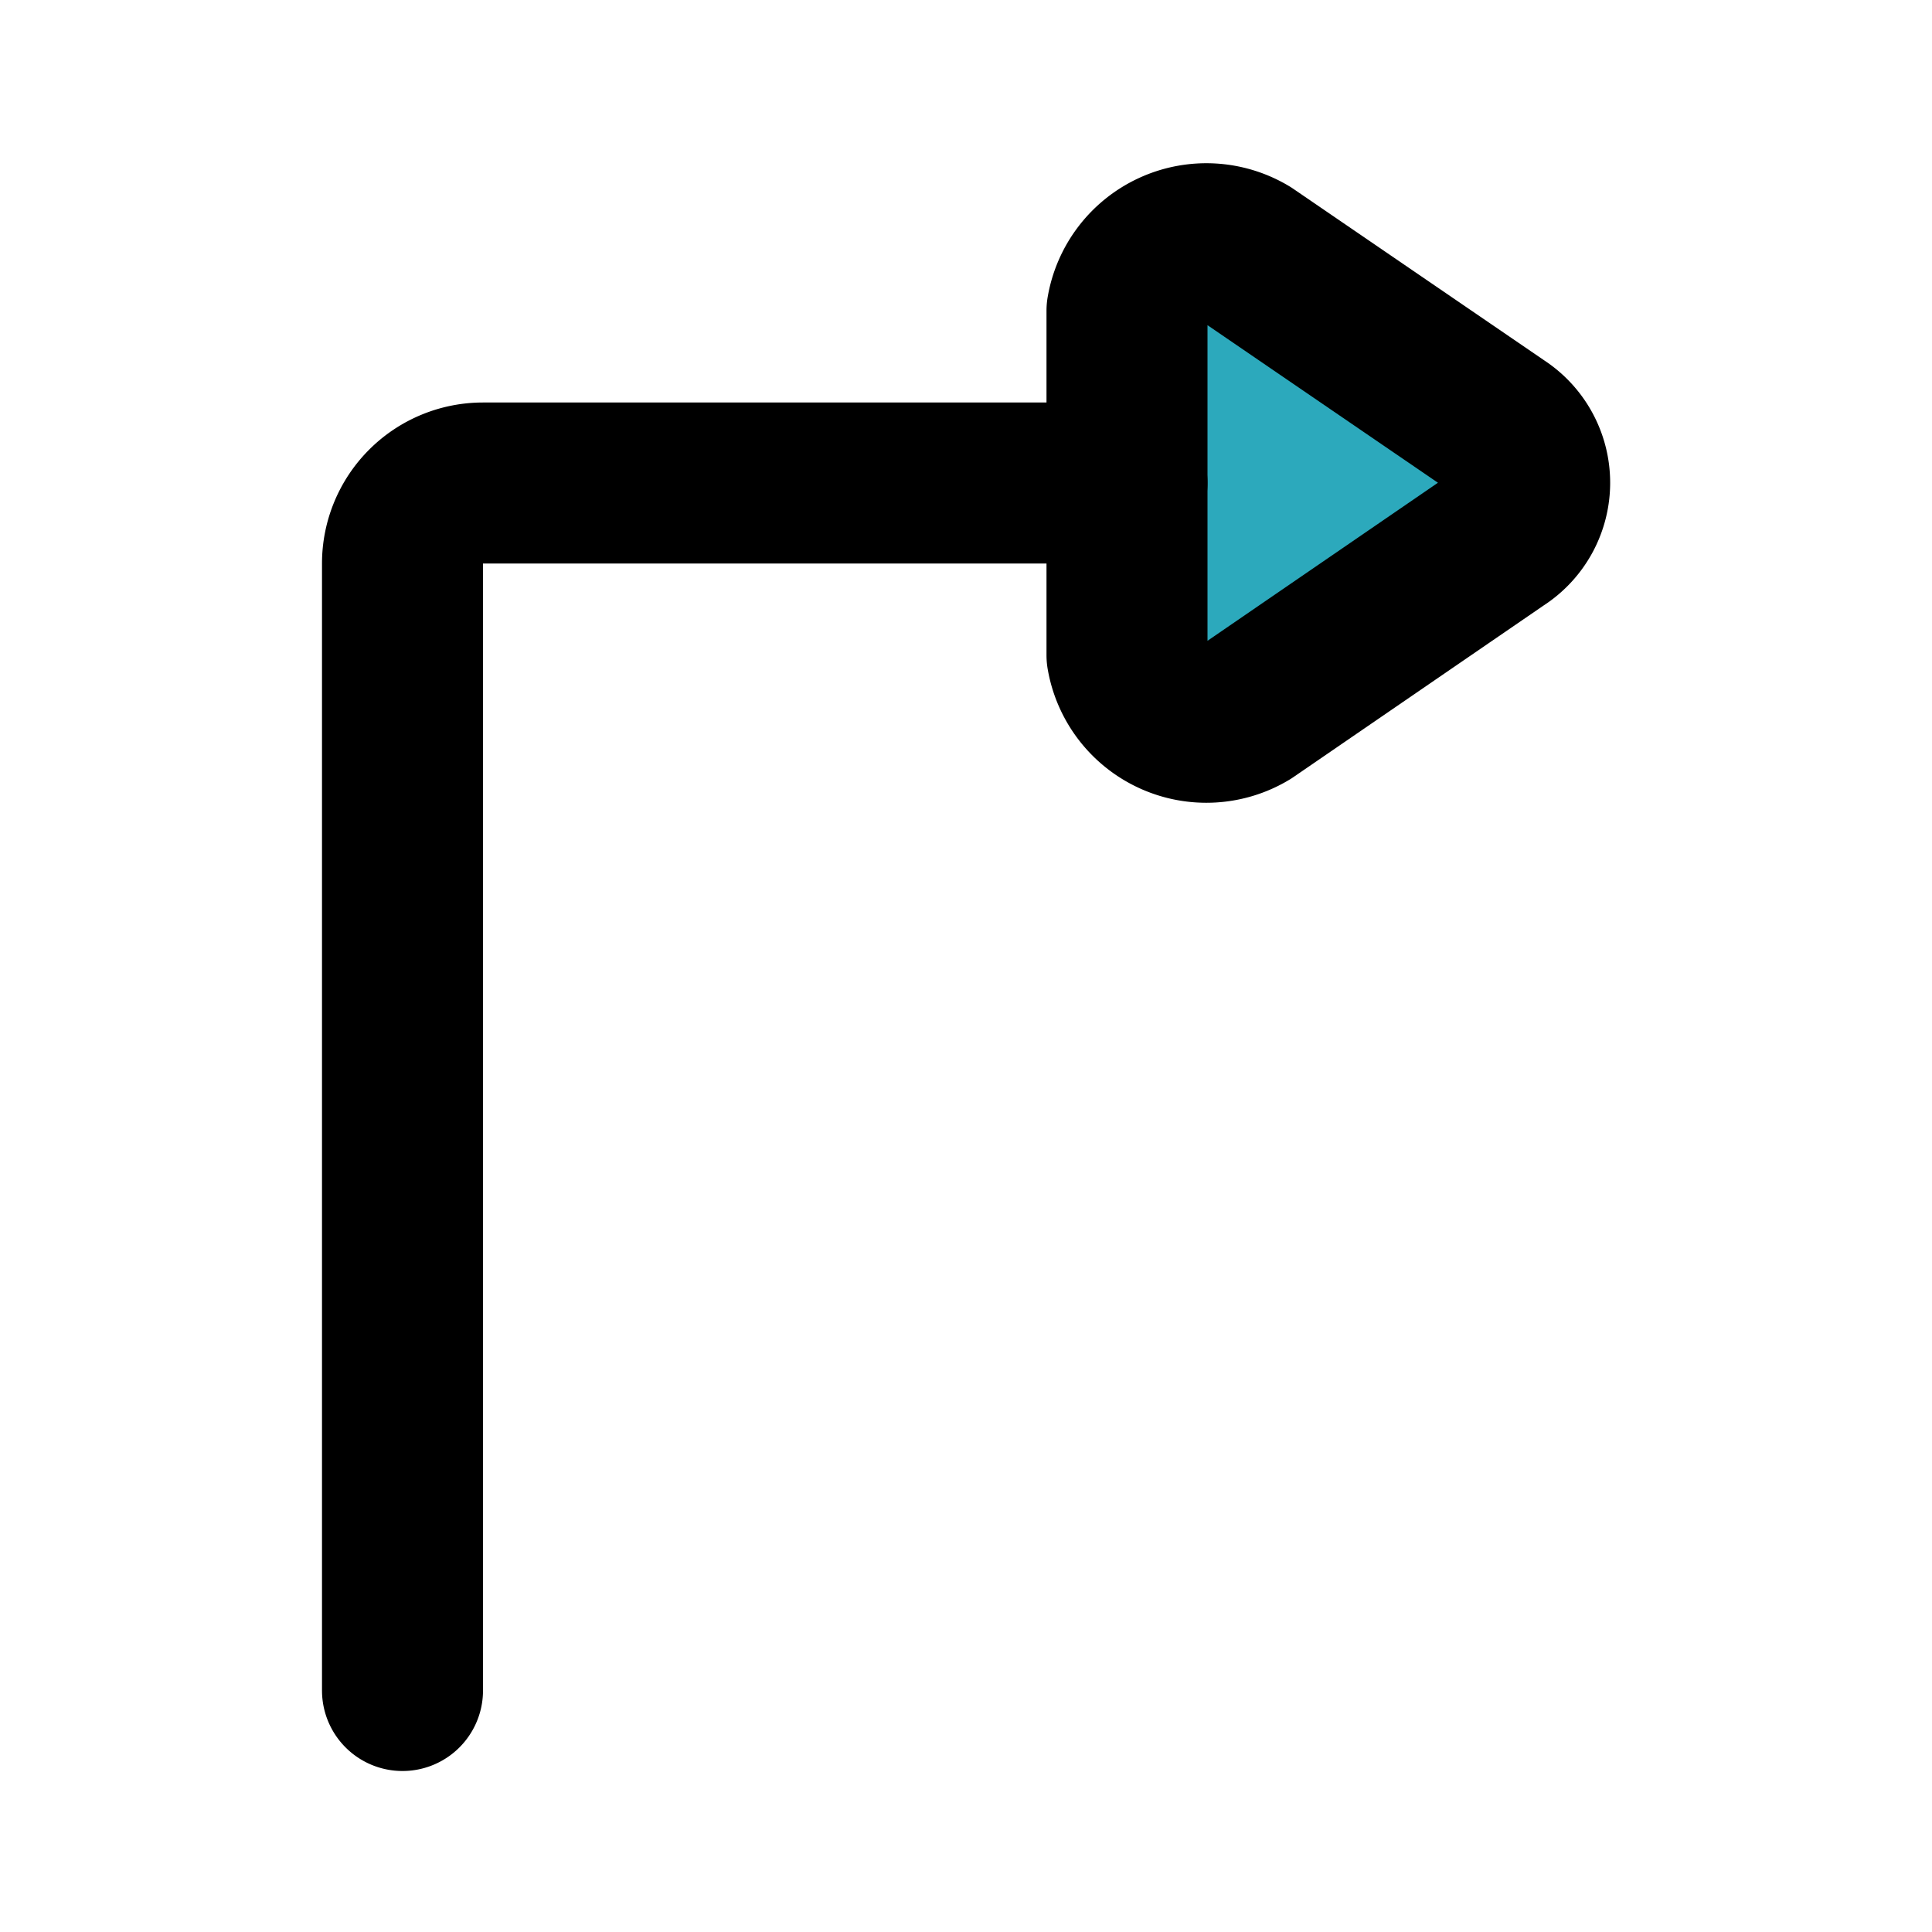
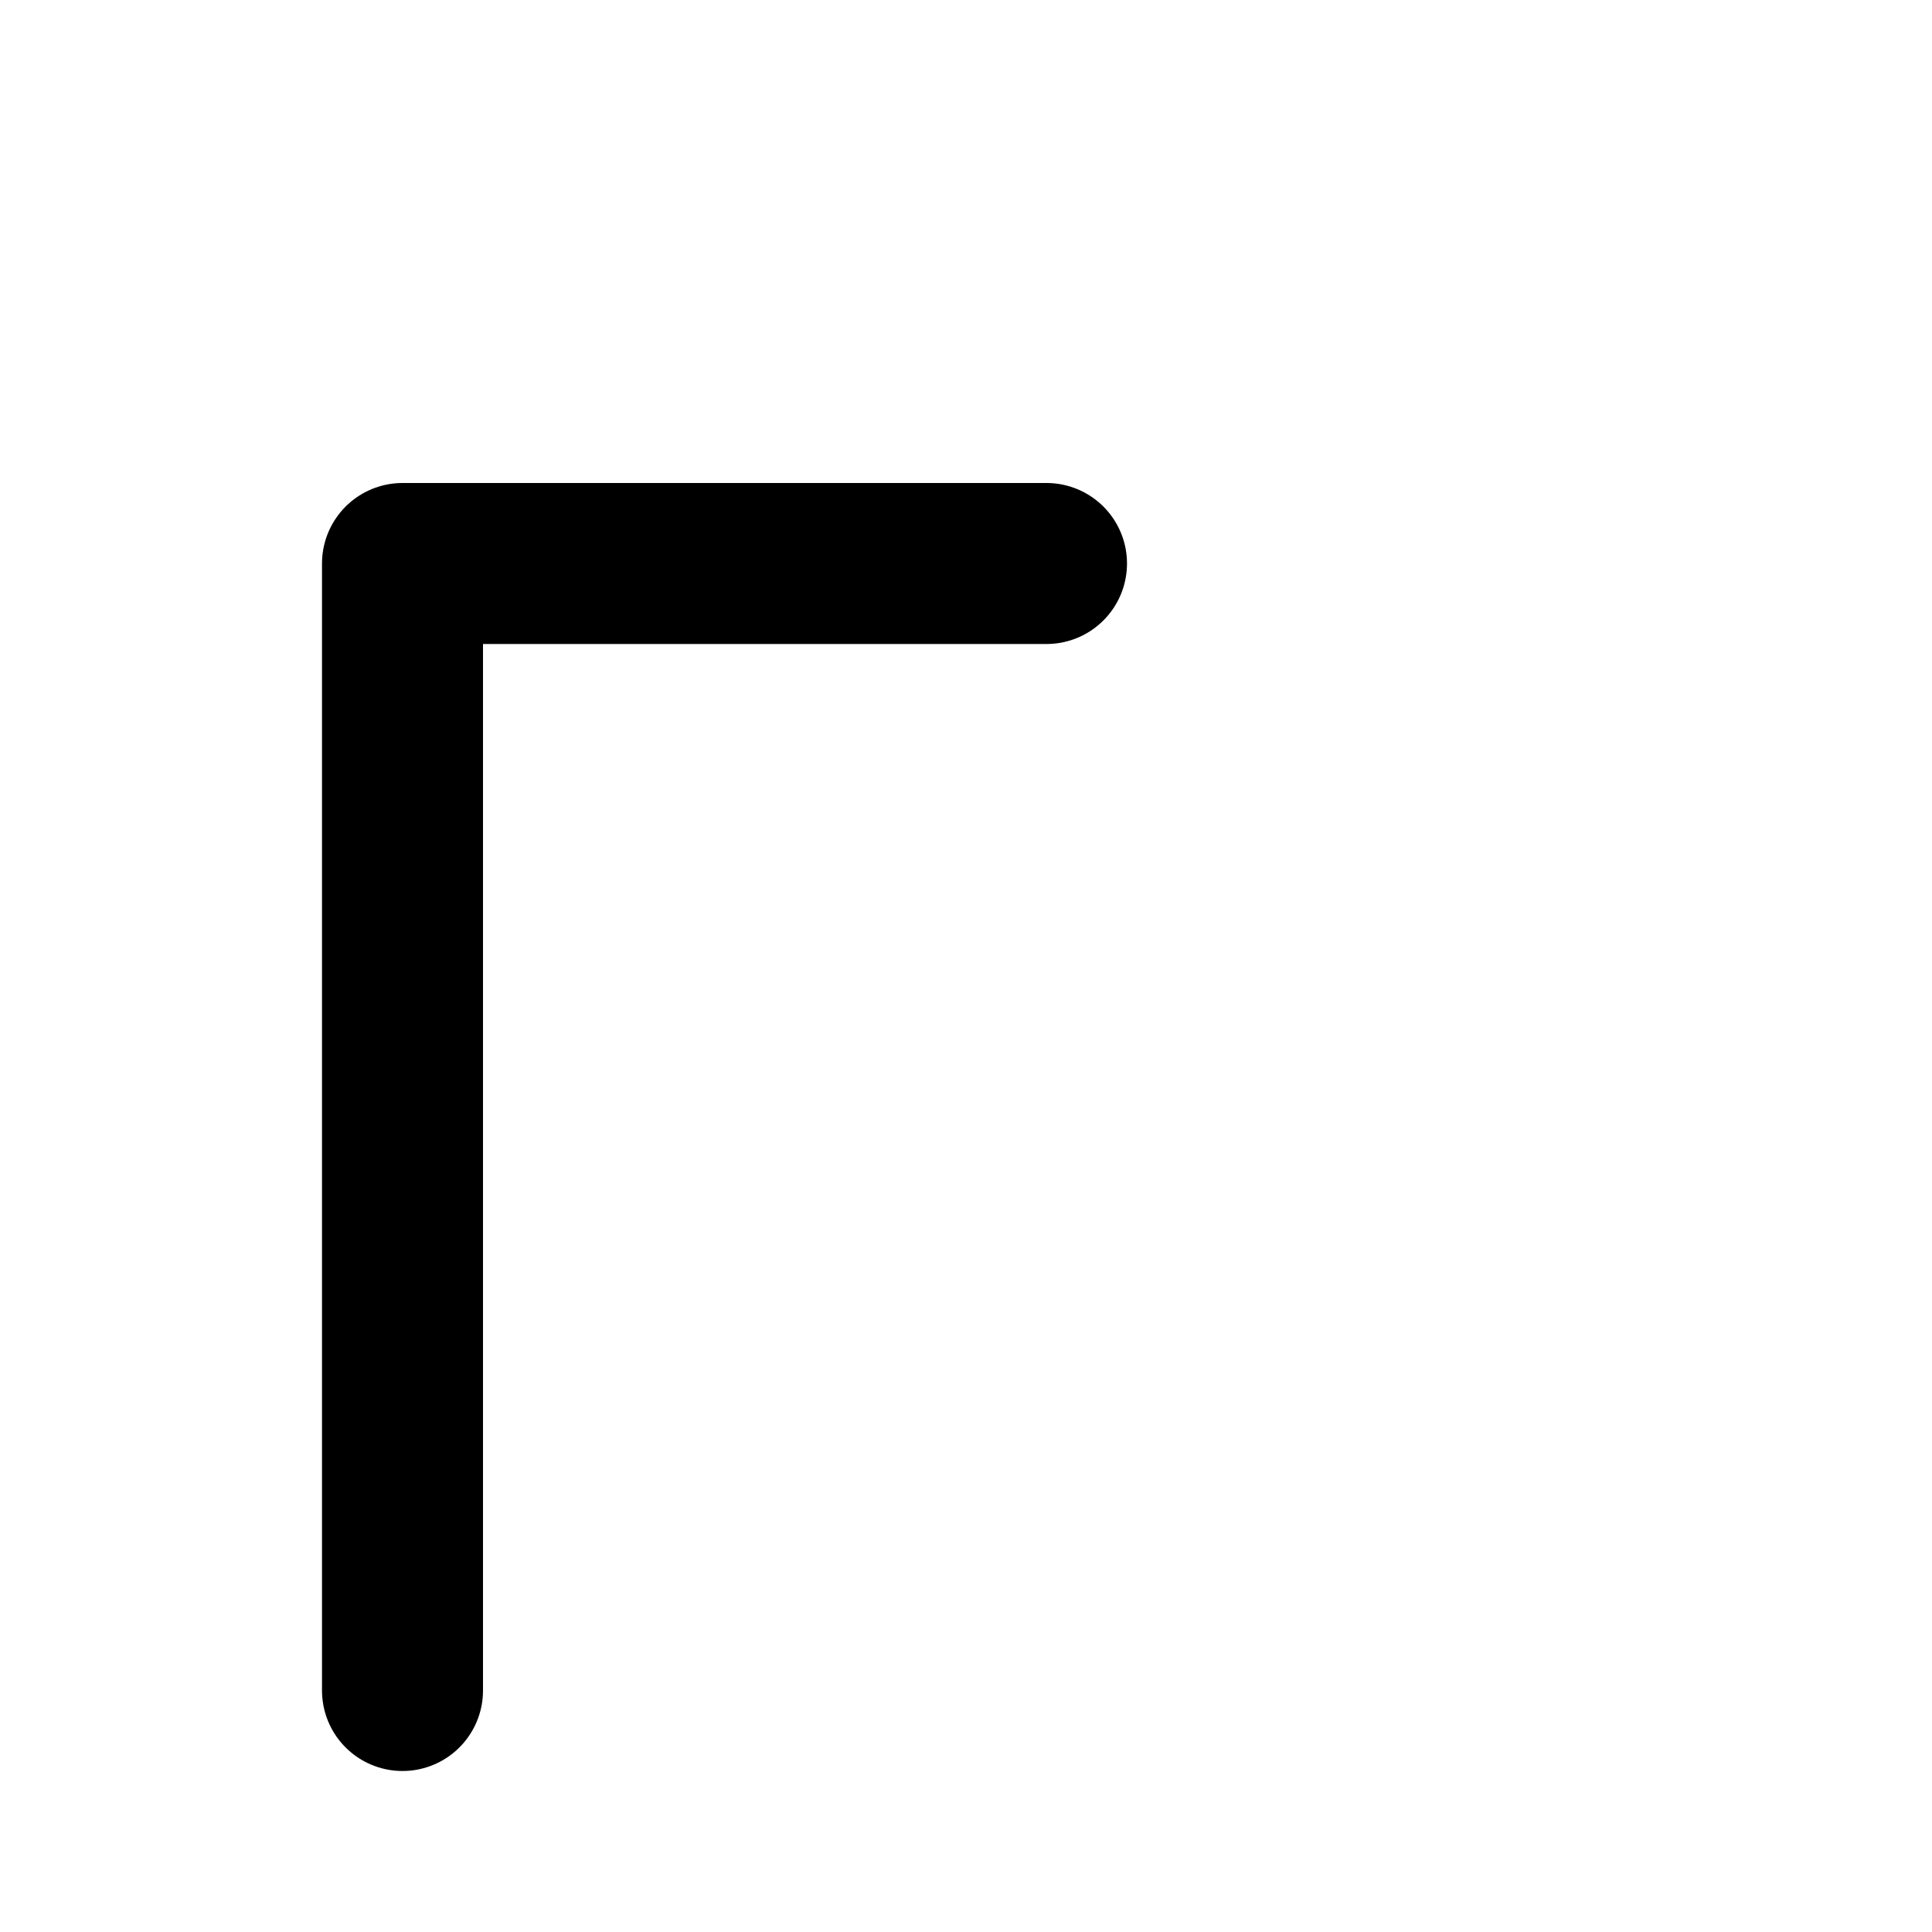
<svg xmlns="http://www.w3.org/2000/svg" fill="#000000" width="800px" height="800px" viewBox="0 0 24 24" id="turn-right-direction-2" data-name="Flat Line" class="icon flat-line">
-   <path id="secondary" d="M18.63,5.31,15.5,3.17a1,1,0,0,0-1.5.69V8.14a1,1,0,0,0,1.5.69l3.12-2.14A.82.82,0,0,0,18.63,5.31Z" style="fill: rgb(44, 169, 188); stroke-width: 2;" />
-   <path id="primary" d="M5,21V7A1,1,0,0,1,6,6h8" style="fill: none; stroke: rgb(0, 0, 0); stroke-linecap: round; stroke-linejoin: round; stroke-width: 2;" />
-   <path id="primary-2" data-name="primary" d="M18.63,5.31,15.5,3.17a1,1,0,0,0-1.5.69V8.14a1,1,0,0,0,1.5.69l3.12-2.14A.82.82,0,0,0,18.63,5.31Z" style="fill: none; stroke: rgb(0, 0, 0); stroke-linecap: round; stroke-linejoin: round; stroke-width: 2;" />
+   <path id="primary" d="M5,21V7h8" style="fill: none; stroke: rgb(0, 0, 0); stroke-linecap: round; stroke-linejoin: round; stroke-width: 2;" />
</svg>